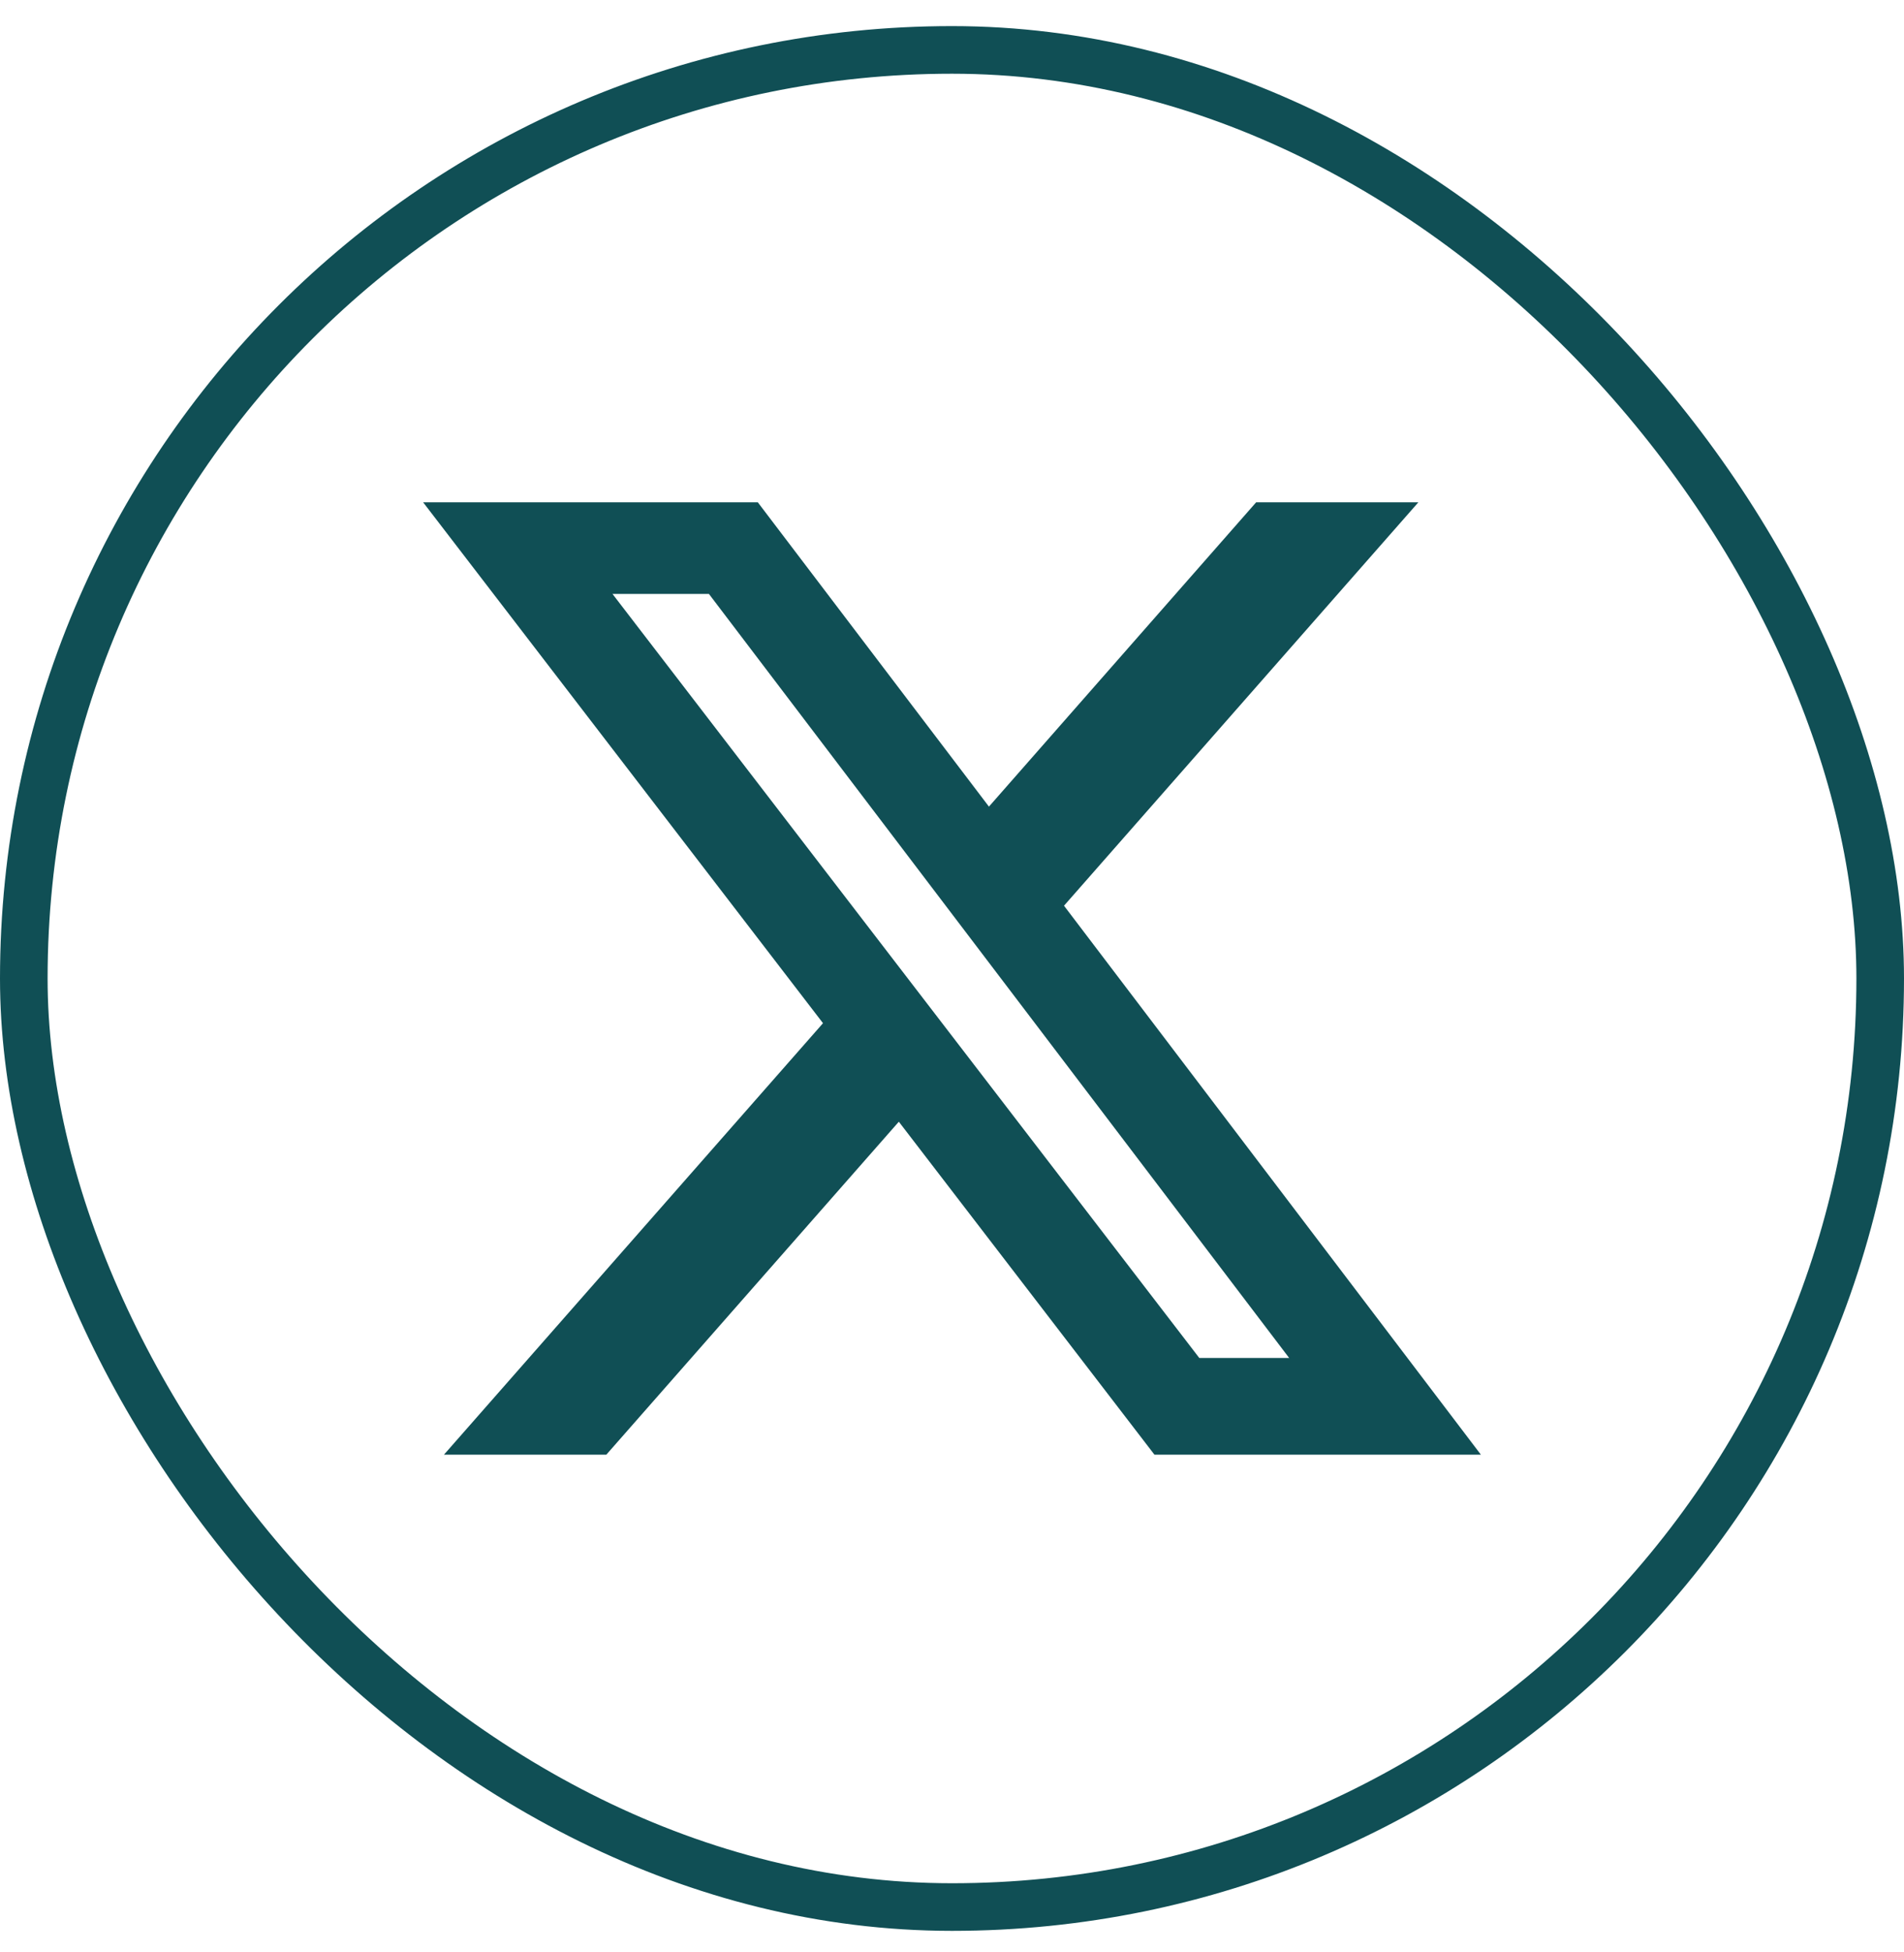
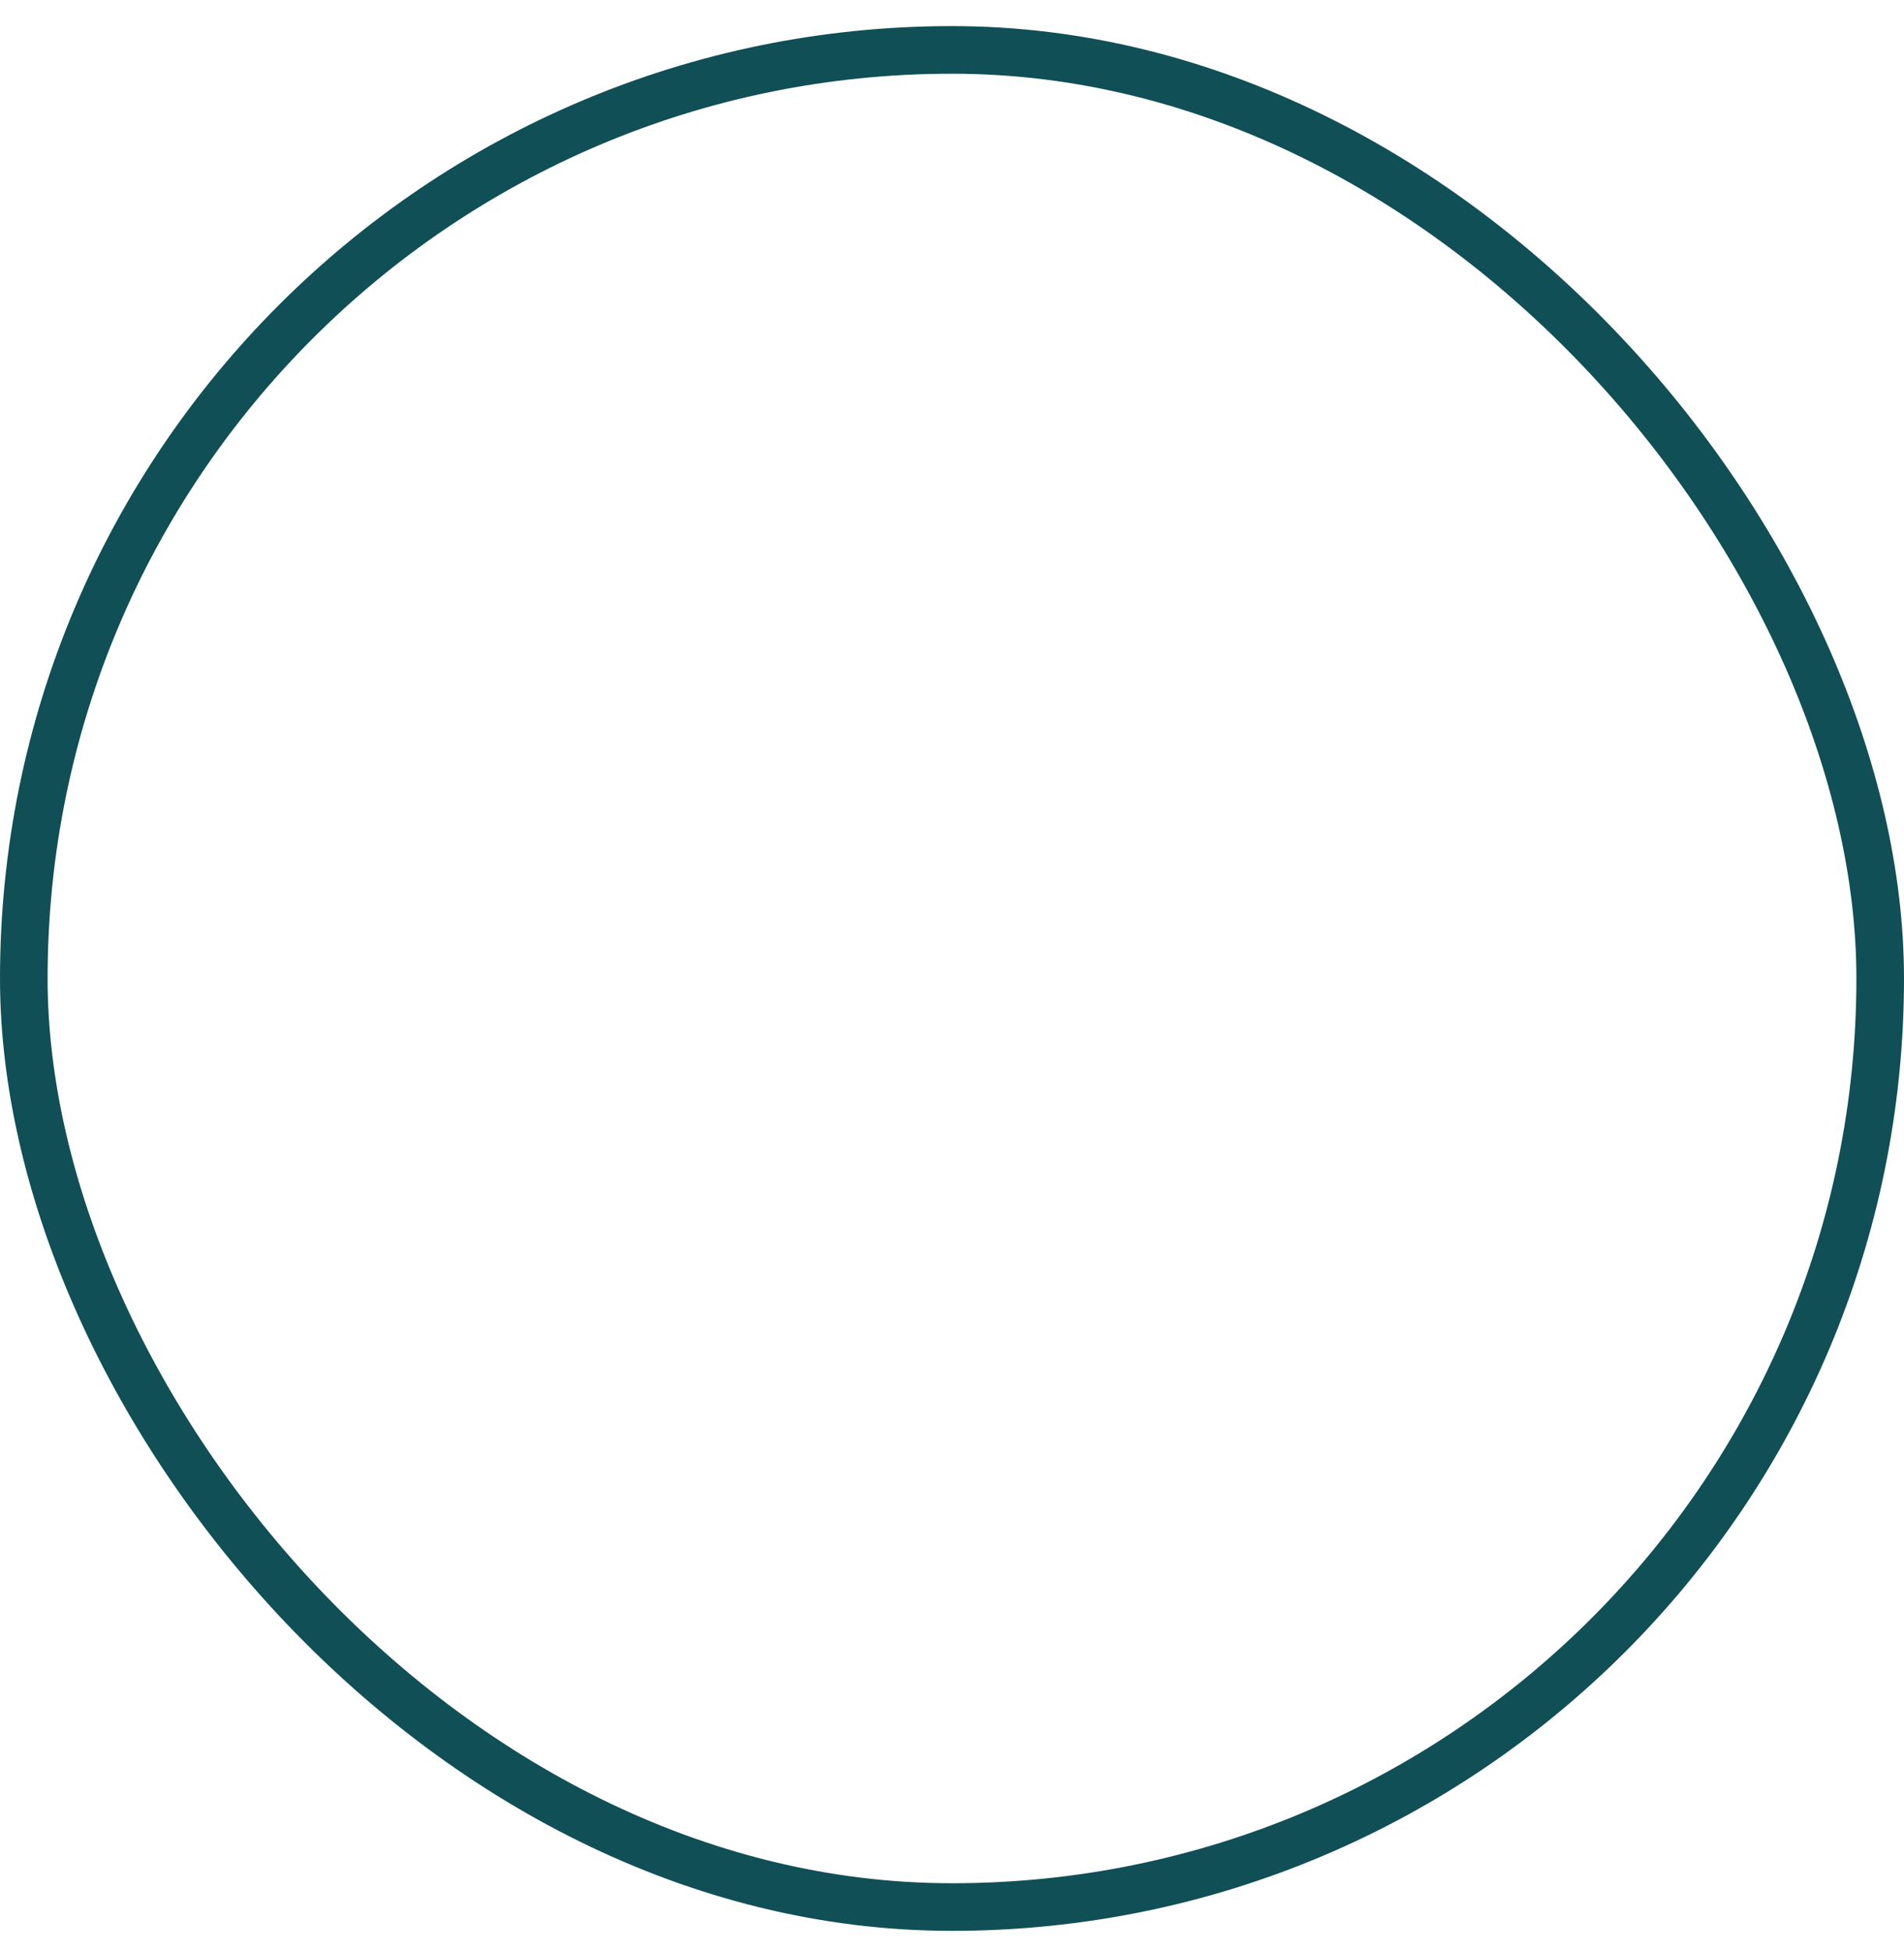
<svg xmlns="http://www.w3.org/2000/svg" width="40" height="41" viewBox="0 0 40 41" fill="none">
  <rect x="0.5" y="1.048" width="39" height="39" rx="19.5" stroke="#104F55" />
-   <path d="M26.39 10.548H29.798L22.353 19.02L31.111 30.548H24.253L18.883 23.556L12.738 30.548H9.327L17.29 21.487L8.889 10.548H15.92L20.776 16.939L26.39 10.548ZM25.195 28.517H27.083L14.893 12.472H12.867L25.195 28.517Z" fill="#104F55" />
</svg>